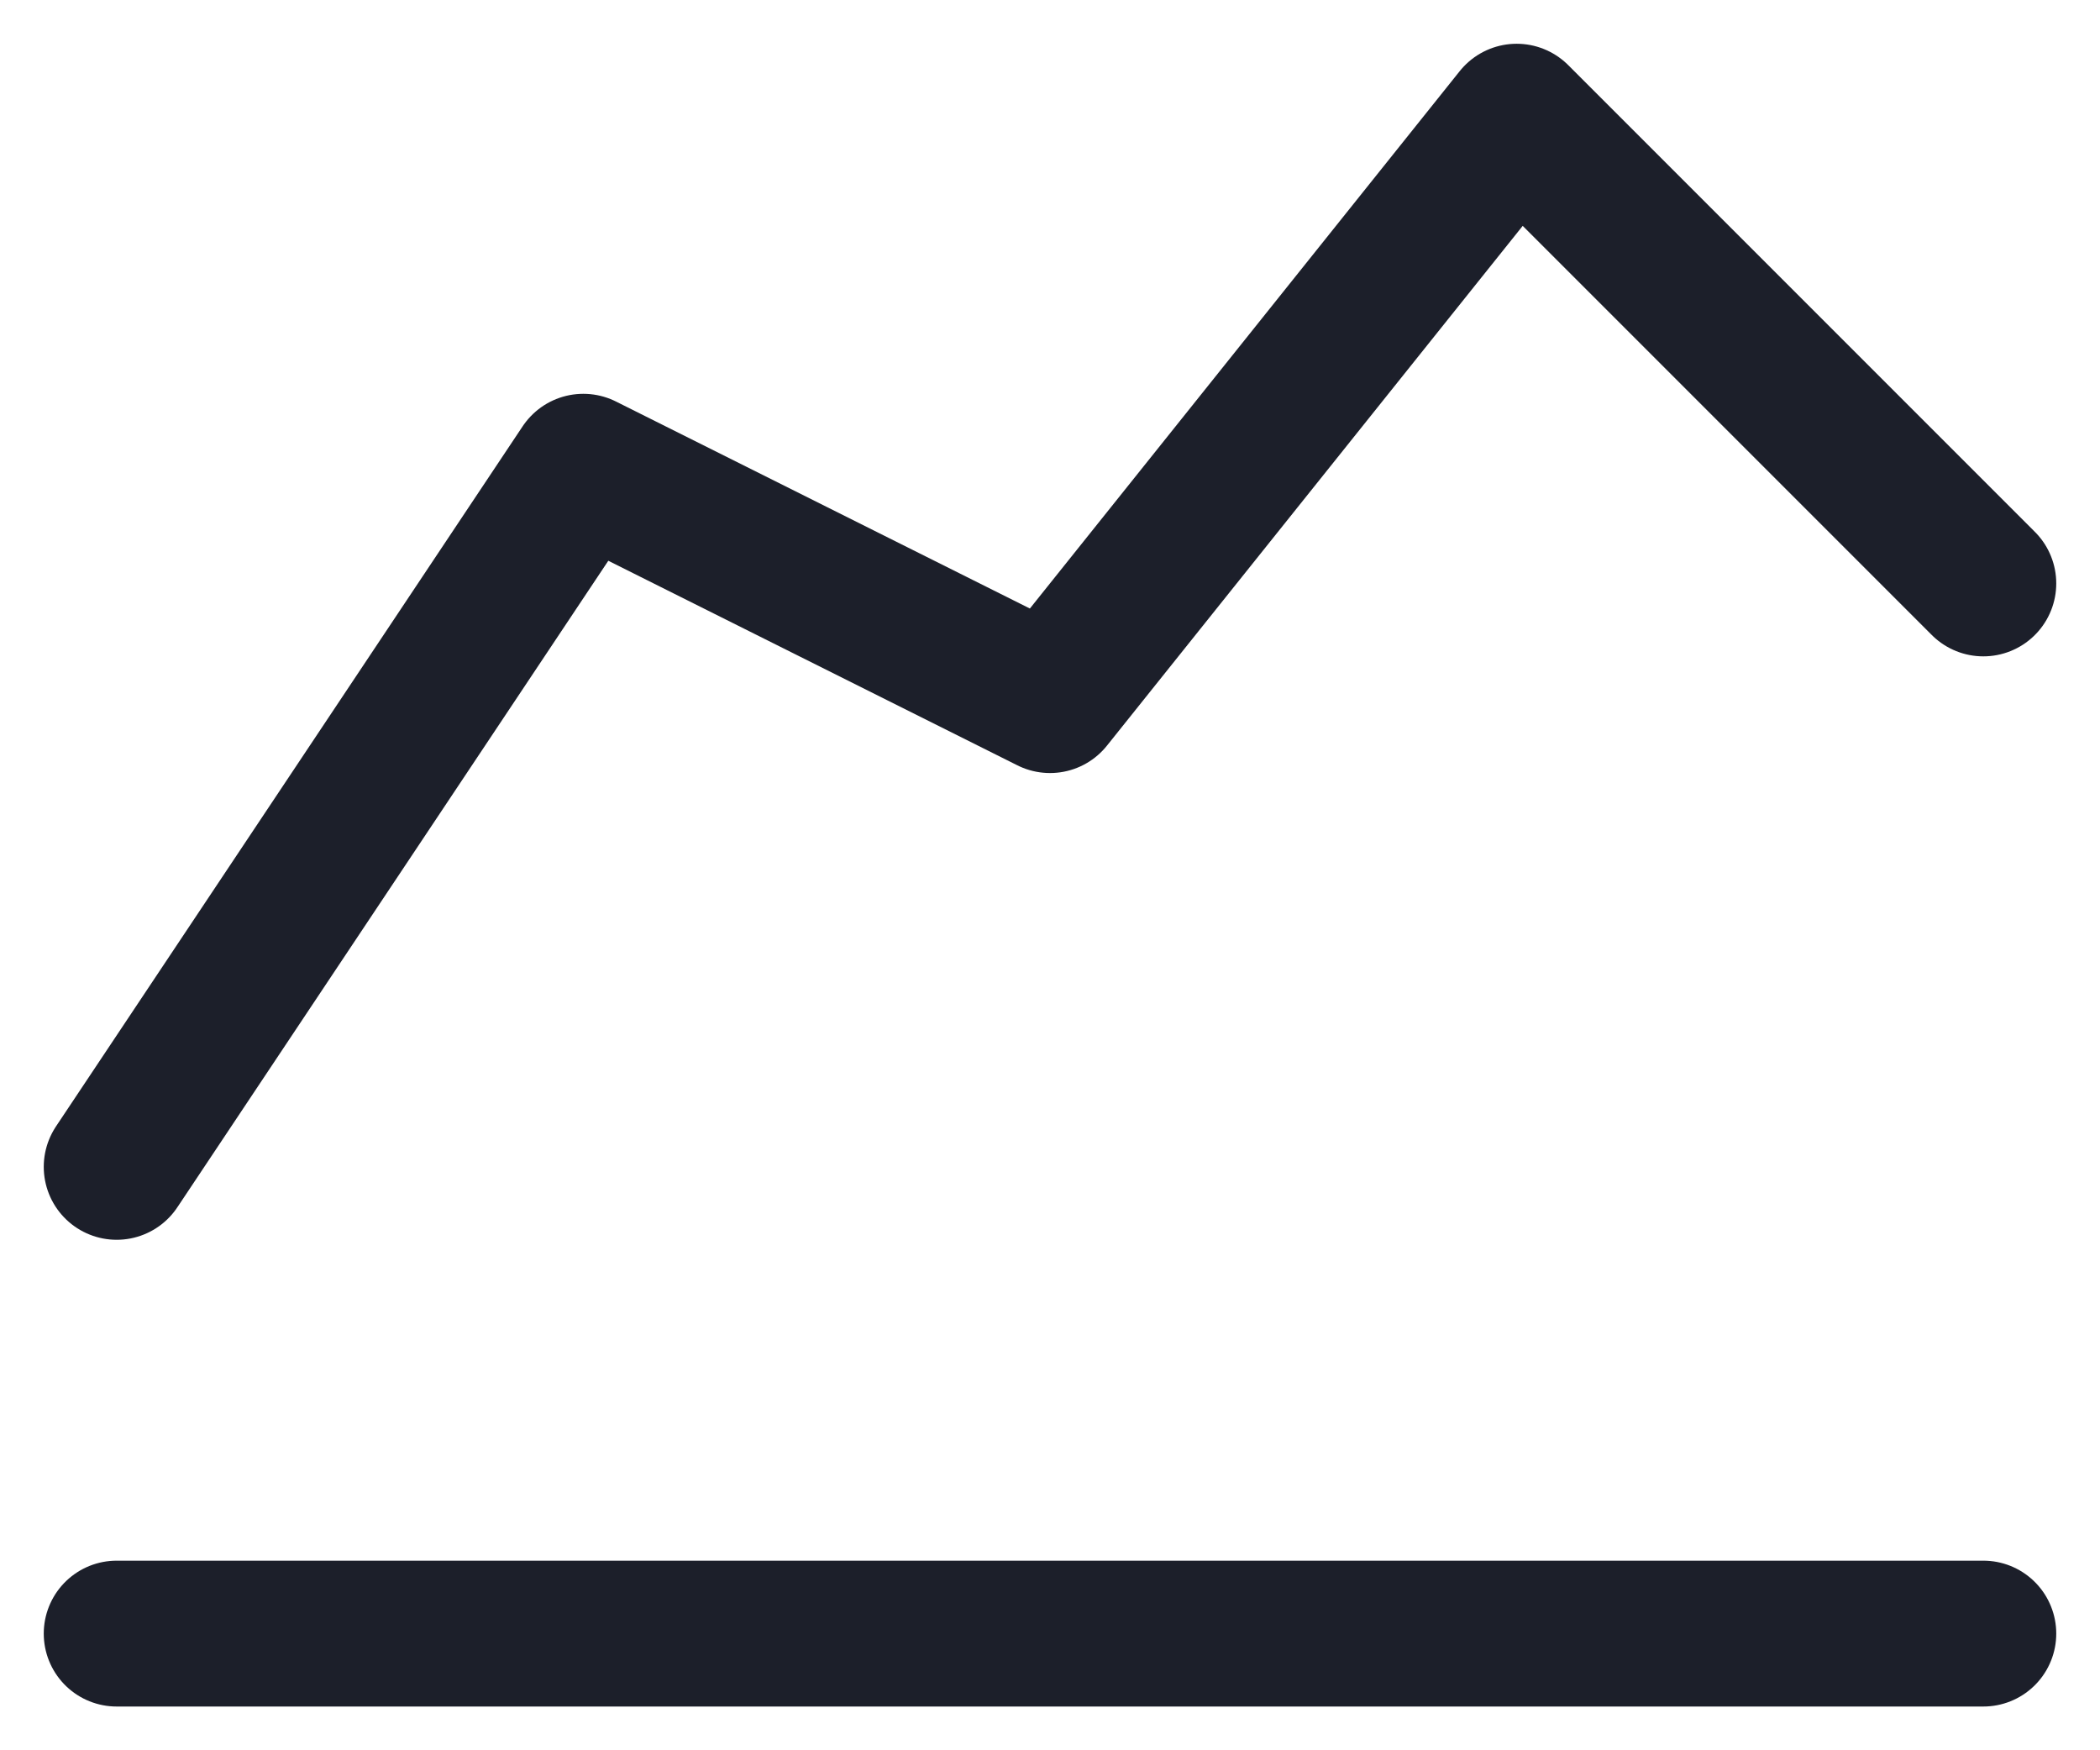
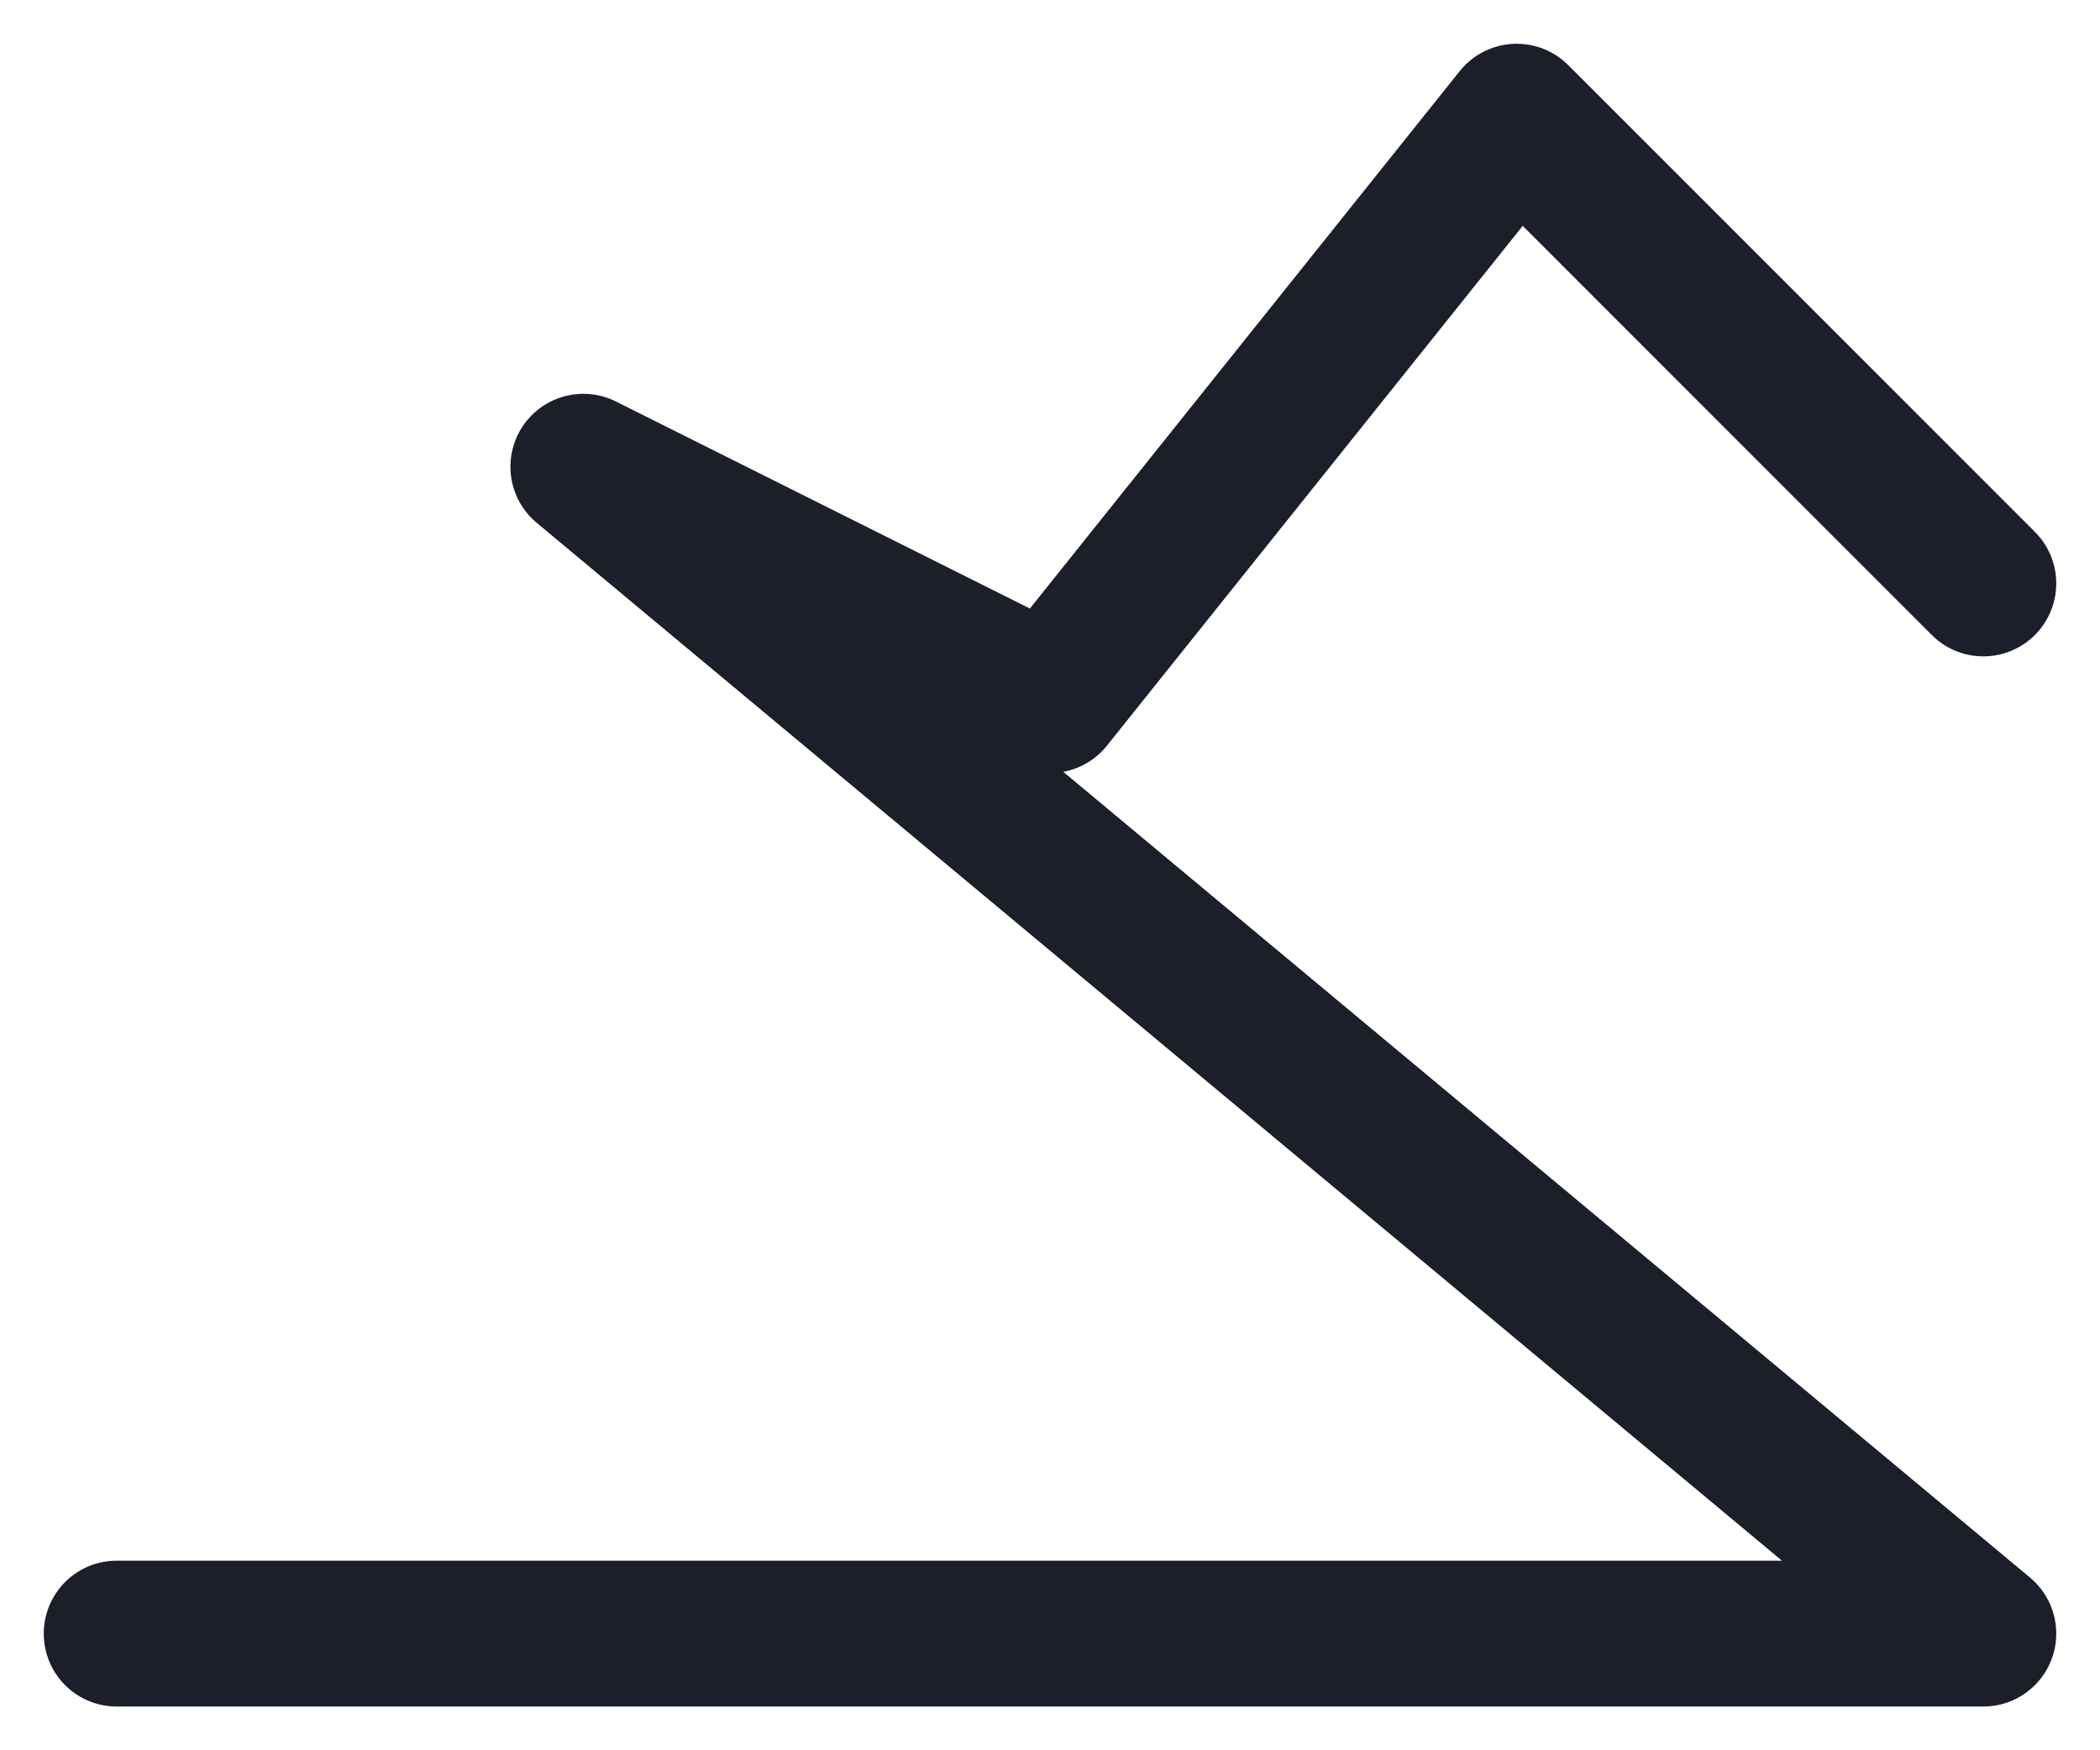
<svg xmlns="http://www.w3.org/2000/svg" width="36" height="30" viewBox="0 0 36 30" fill="none">
-   <path d="M2 28H34M2 20L10 8L18 12L26 2L34 10" stroke="#1C1F2A" stroke-width="2.5" stroke-linecap="round" stroke-linejoin="round" />
+   <path d="M2 28H34L10 8L18 12L26 2L34 10" stroke="#1C1F2A" stroke-width="2.5" stroke-linecap="round" stroke-linejoin="round" />
</svg>